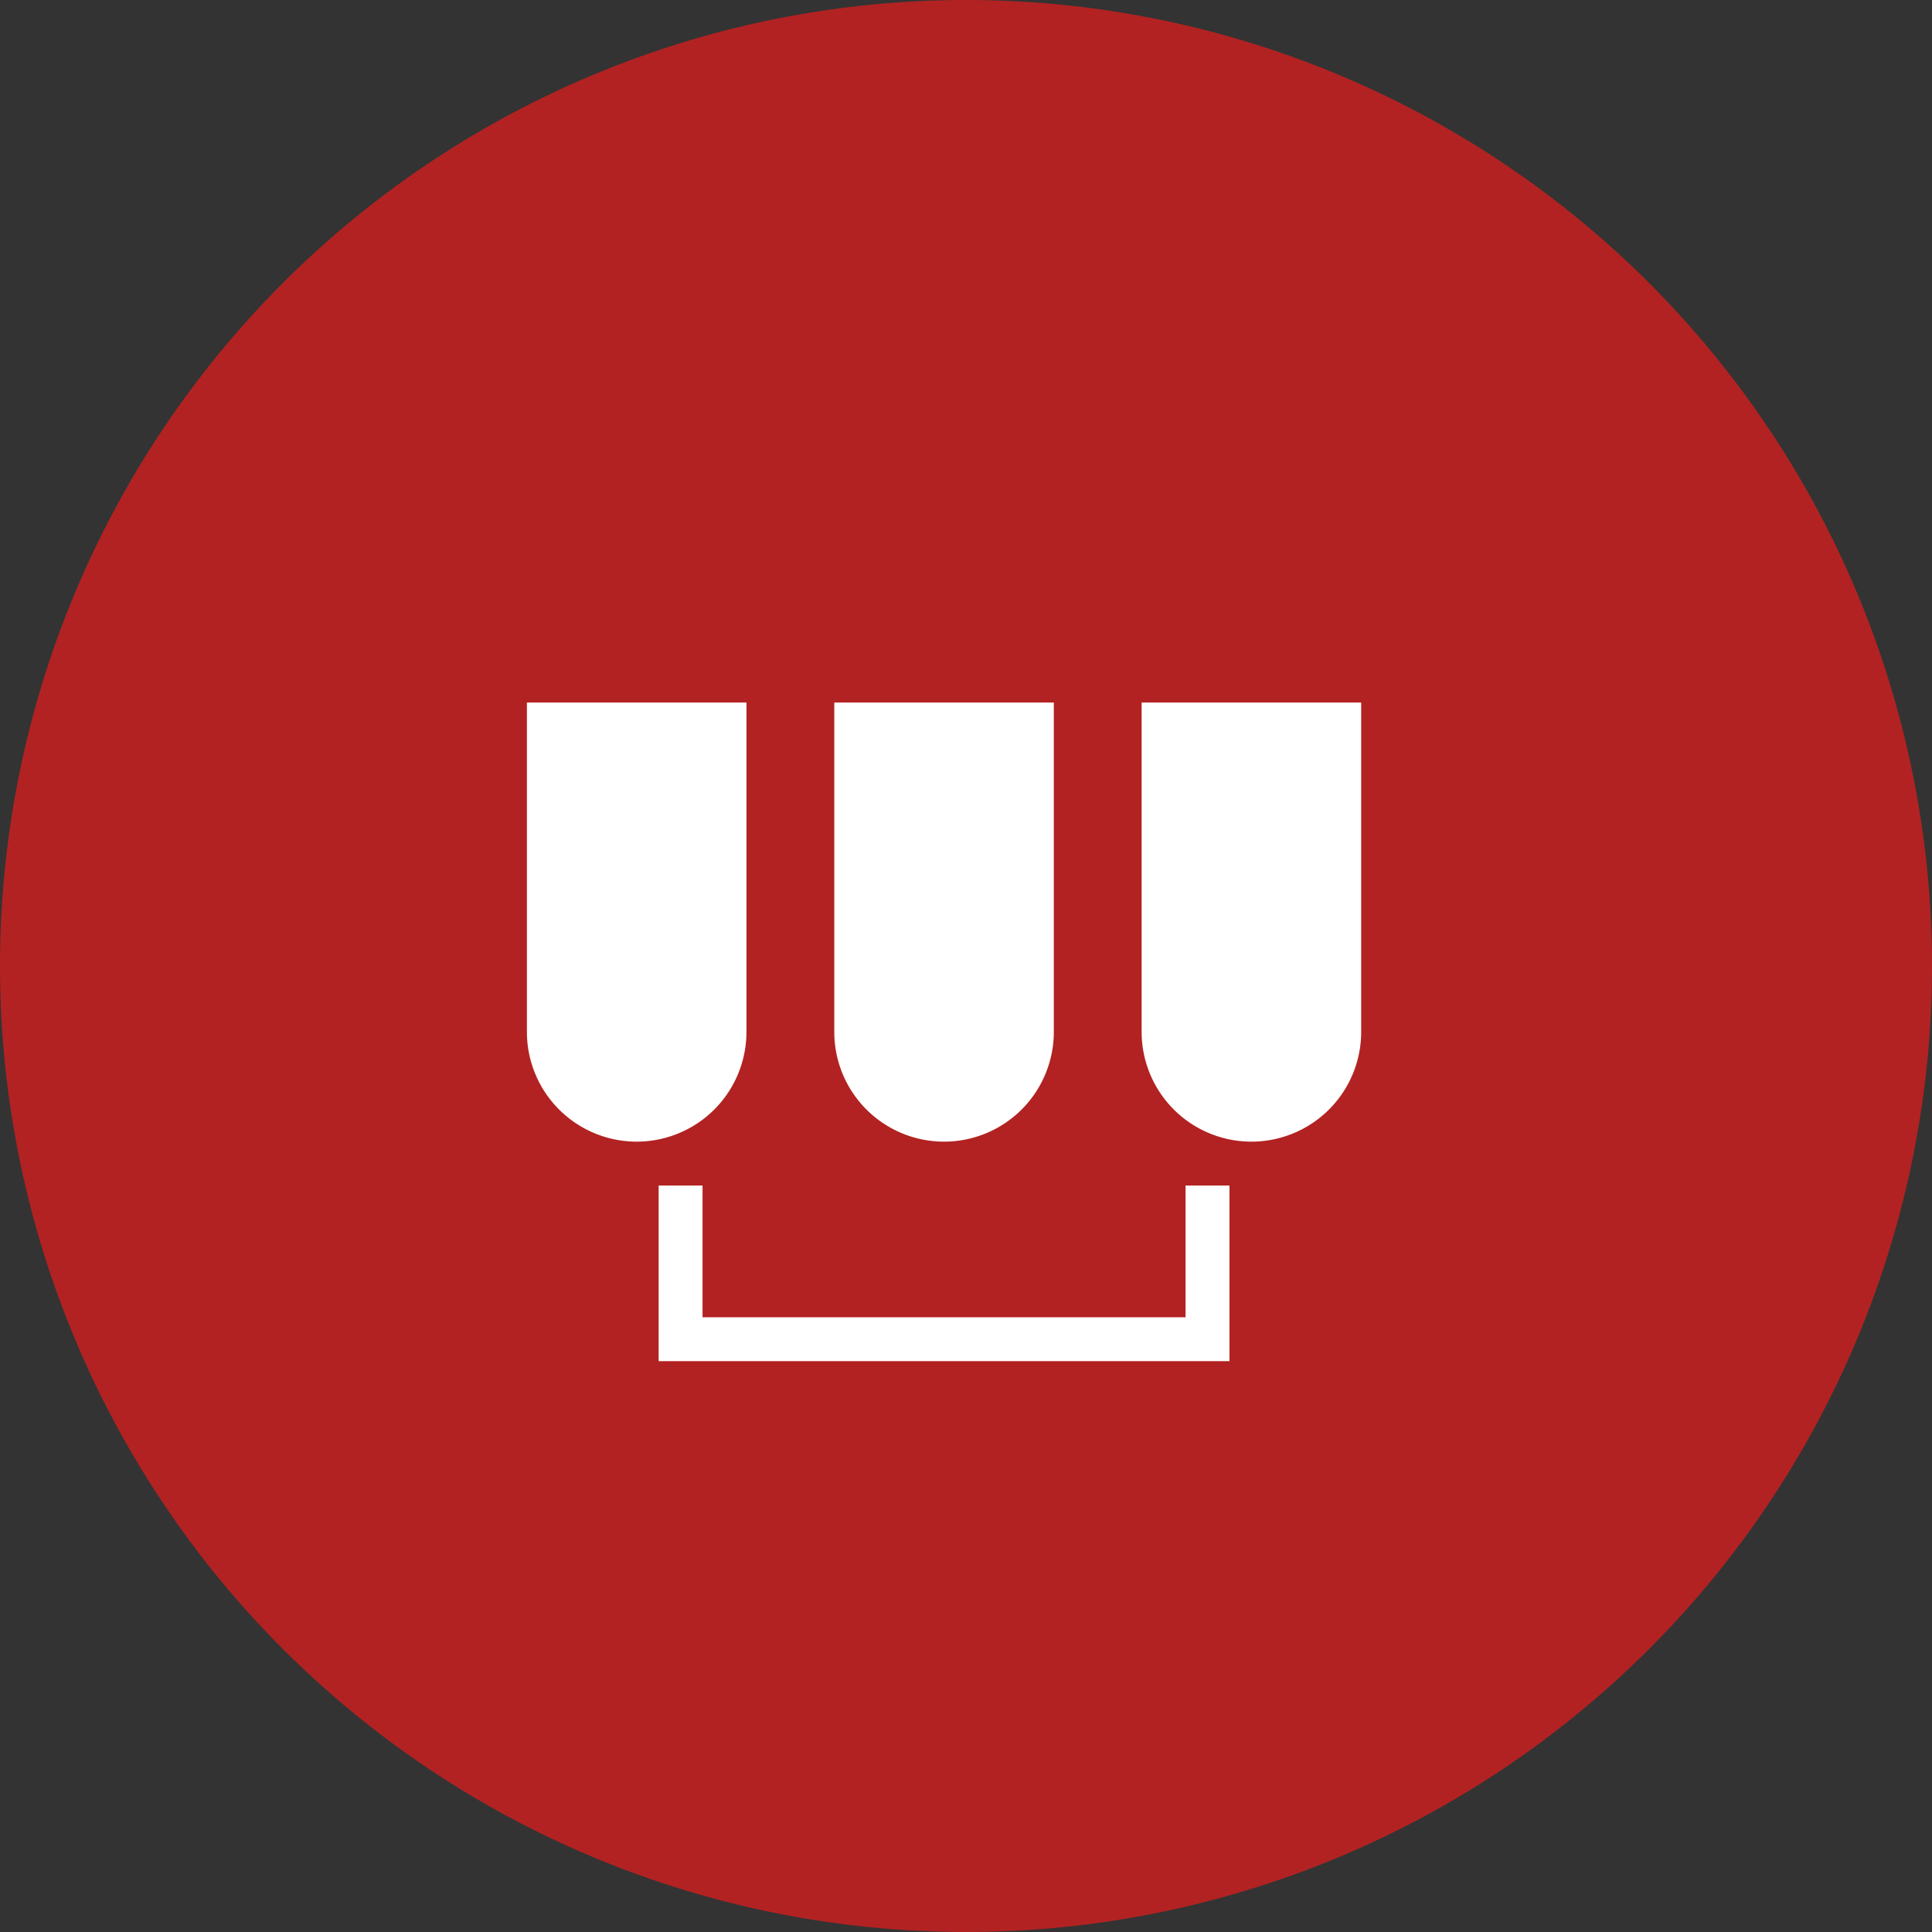
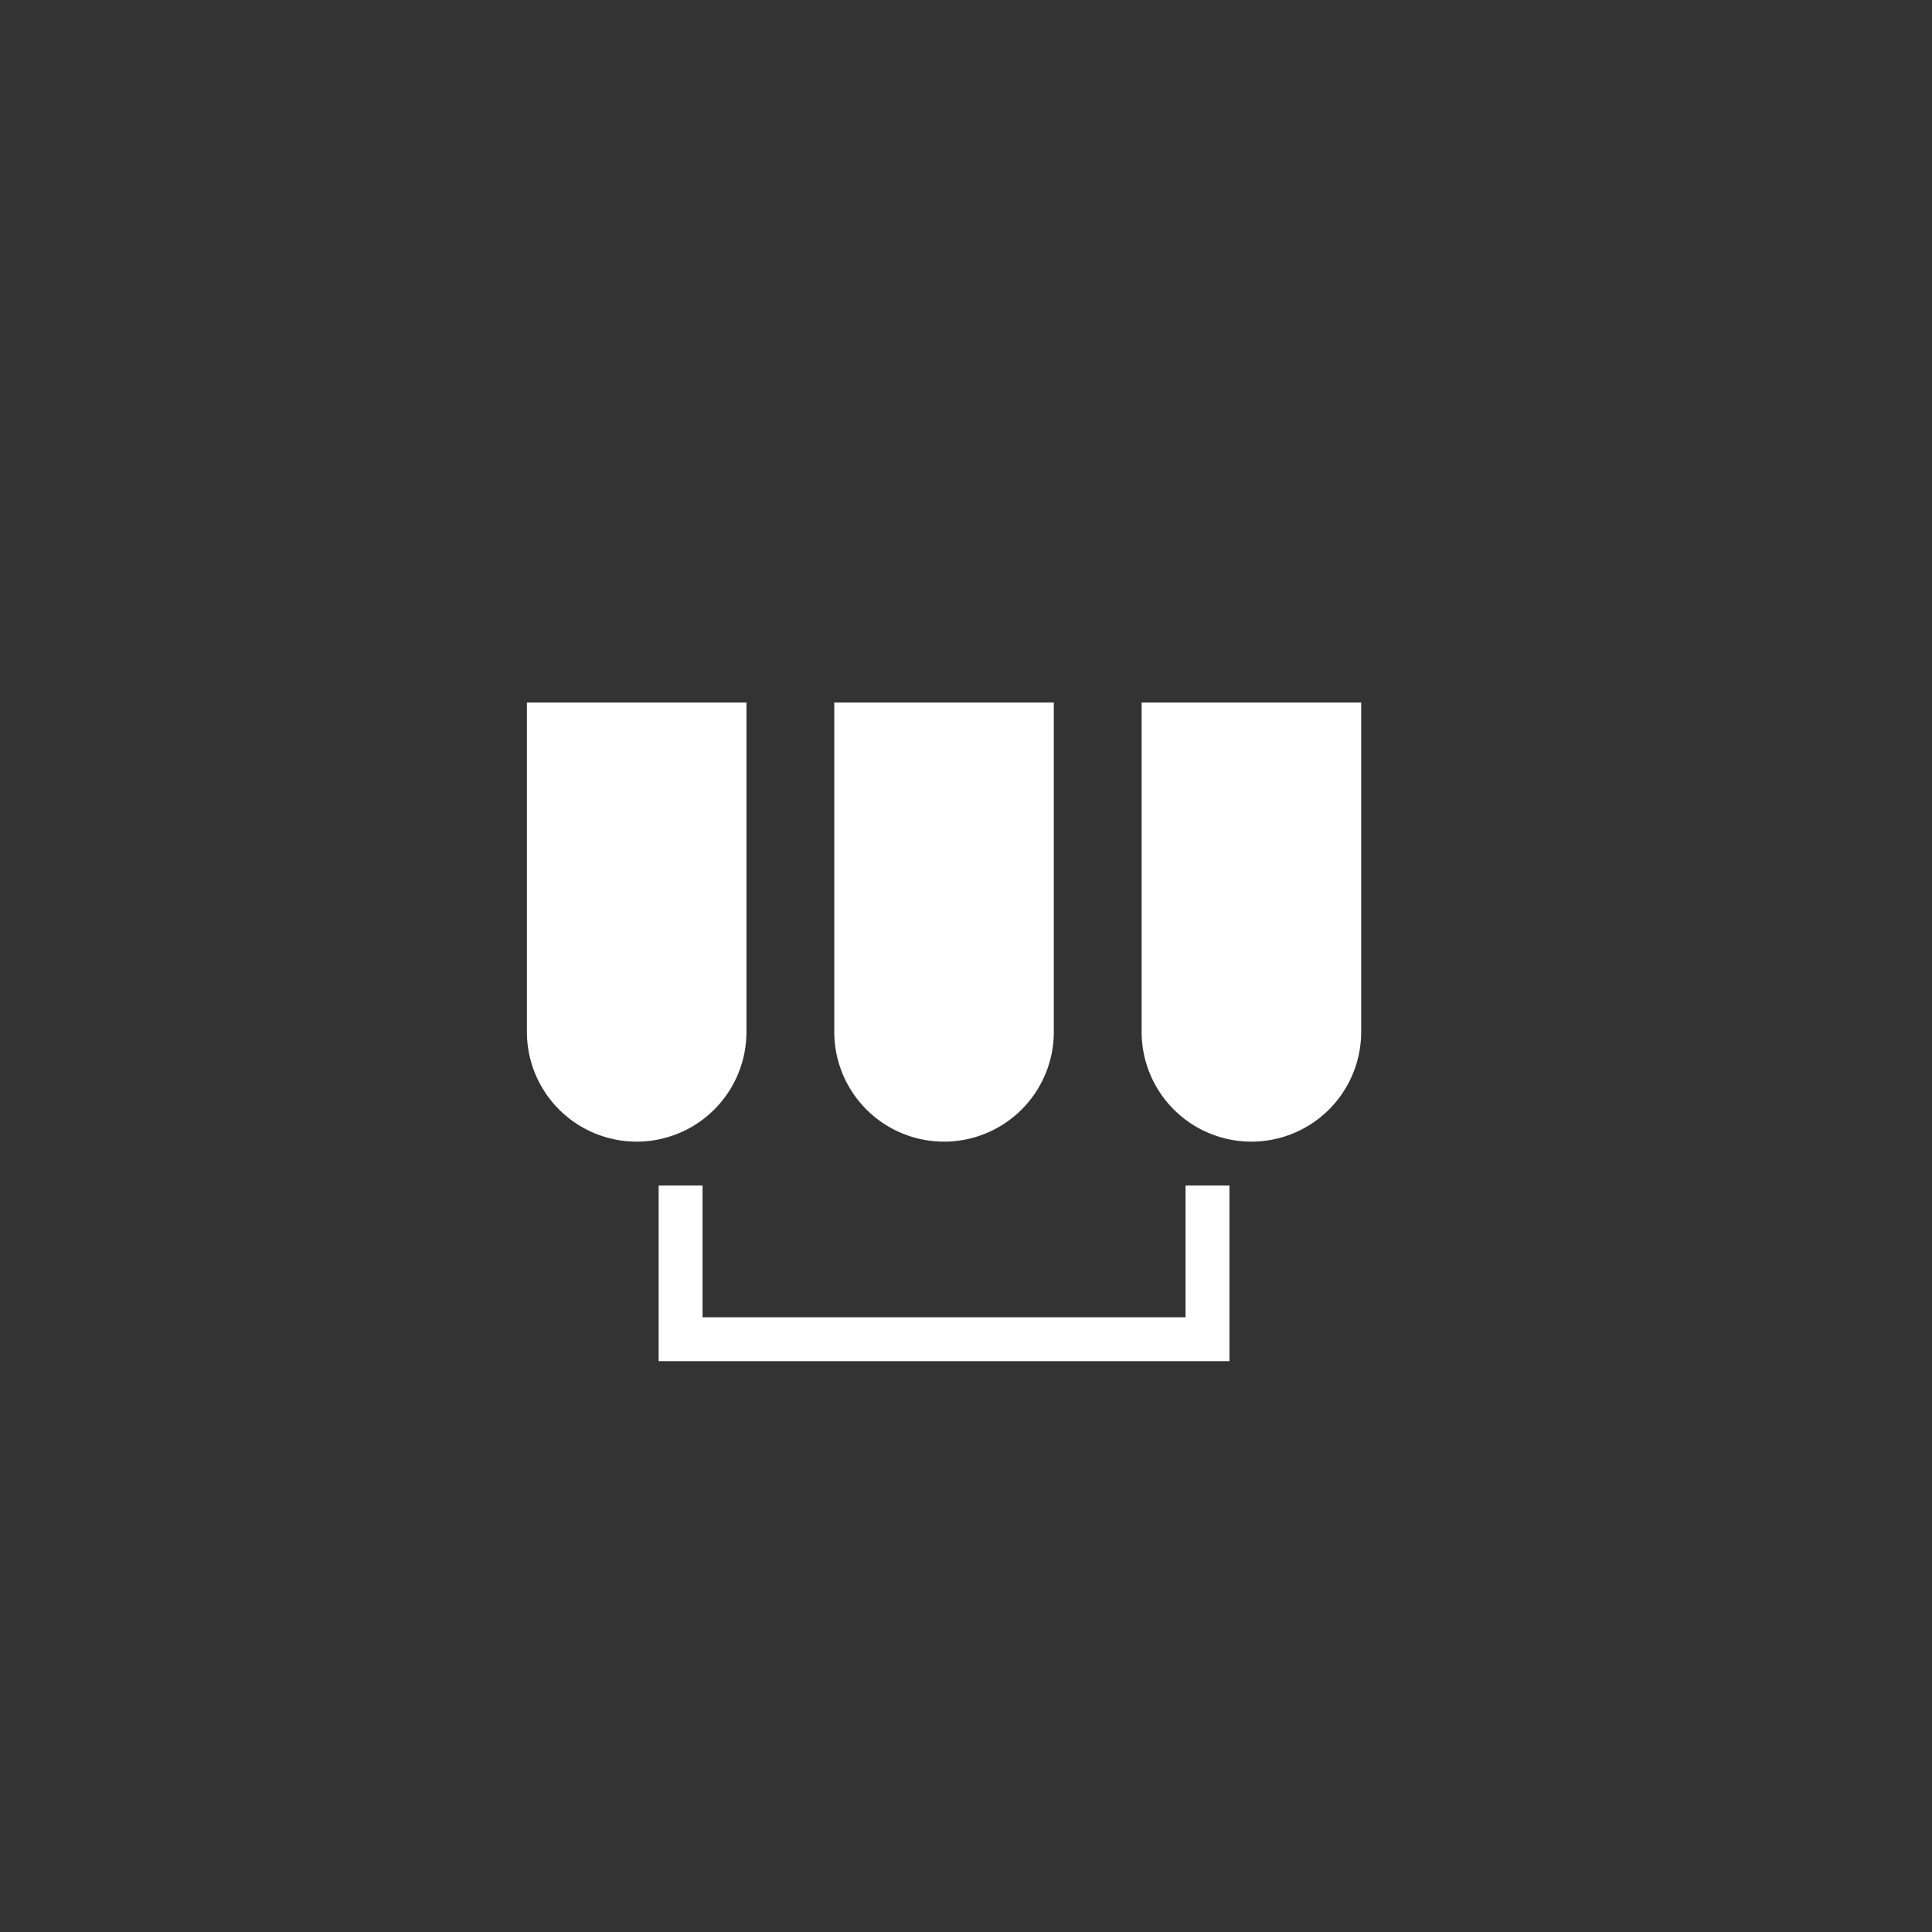
<svg xmlns="http://www.w3.org/2000/svg" width="44" height="44" viewBox="0 0 44 44">
  <rect x="0" y="0" width="44" height="44" fill="#333333" stroke="none" />
  <defs>
    <style>
      .cls-1 {
        fill: #b22222;
      }

      .cls-2 {
        fill: #fff;
      }
    </style>
  </defs>
  <g id="Abningstider" transform="translate(-290 -3673)">
-     <path id="Path_44" data-name="Path 44" class="cls-1" d="M22,0A22,22,0,1,1,0,22,22,22,0,0,1,22,0Z" transform="translate(290 3673)" />
    <path id="Union_6" data-name="Union 6" class="cls-2" d="M847-4318H835v-4h1v3h11v-3h1v4Zm-1-7.5v-7.5h5v7.5a2.5,2.5,0,0,1-2.5,2.5A2.5,2.5,0,0,1,846-4325.5Zm-7,0v-7.5h5v7.5a2.5,2.5,0,0,1-2.5,2.5A2.5,2.5,0,0,1,839-4325.5Zm-7,0v-7.5h5v7.5a2.5,2.5,0,0,1-2.5,2.5A2.5,2.5,0,0,1,832-4325.5Z" transform="translate(-530 8022)" />
  </g>
</svg>